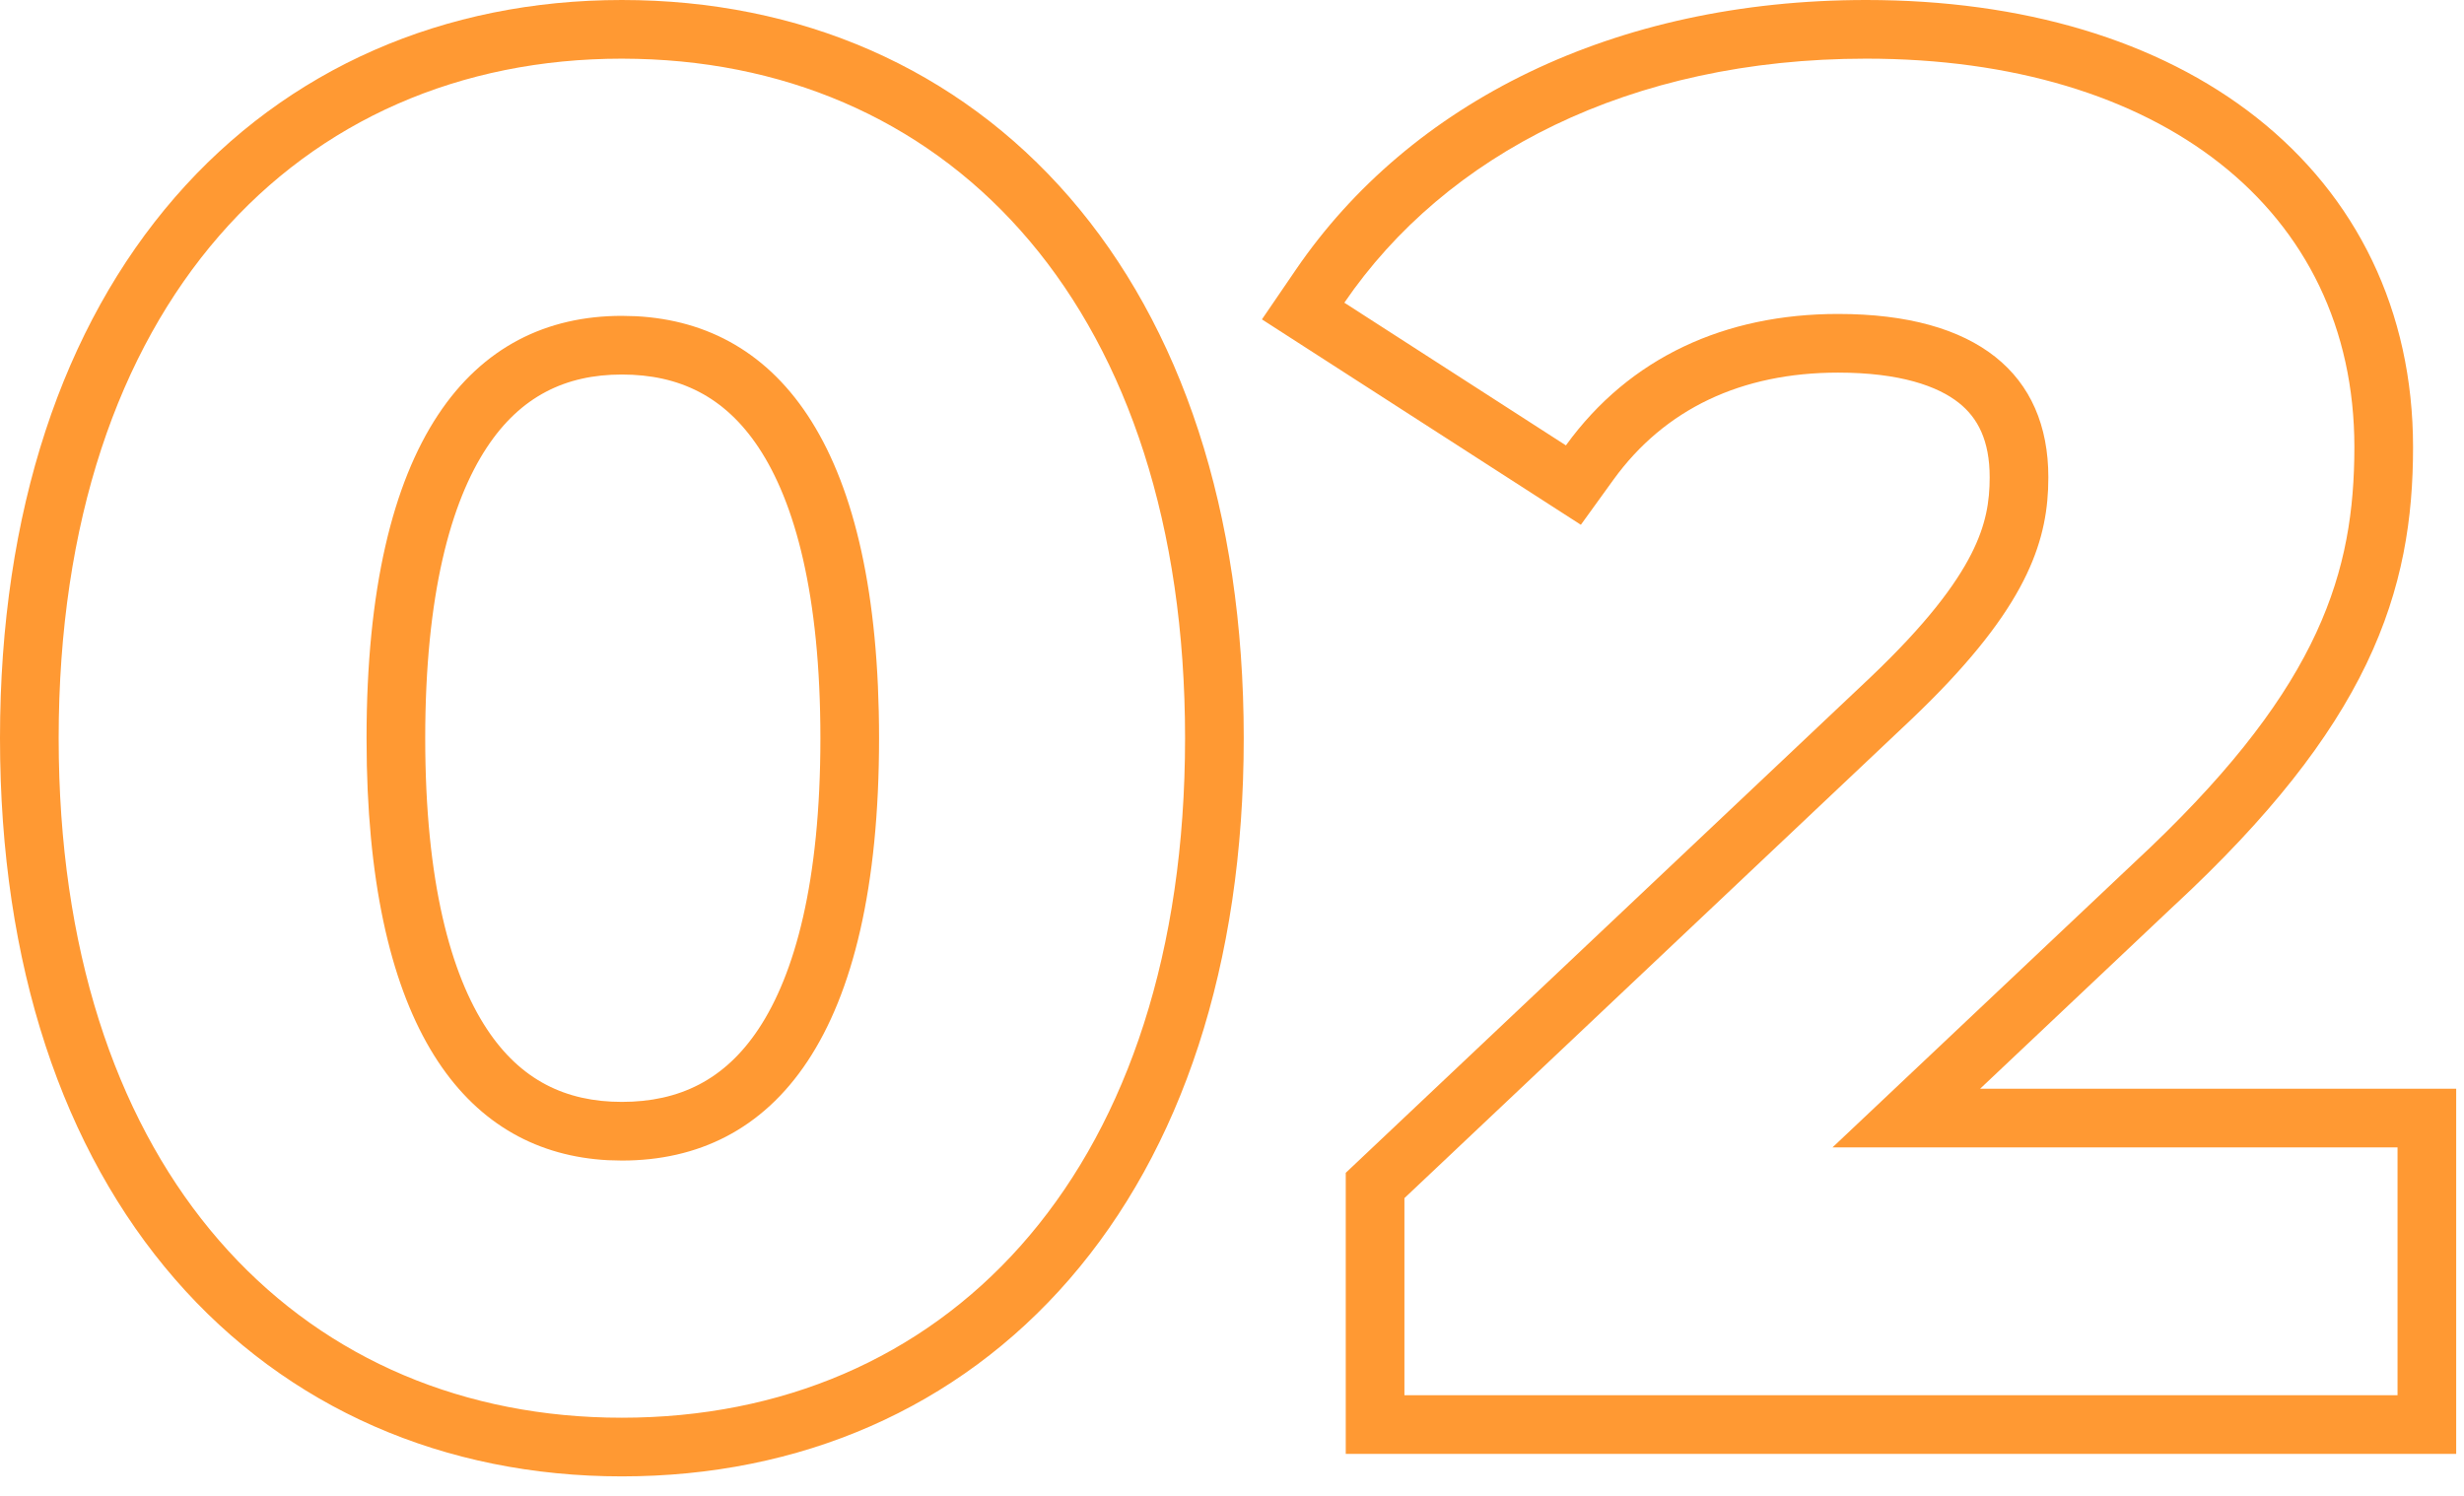
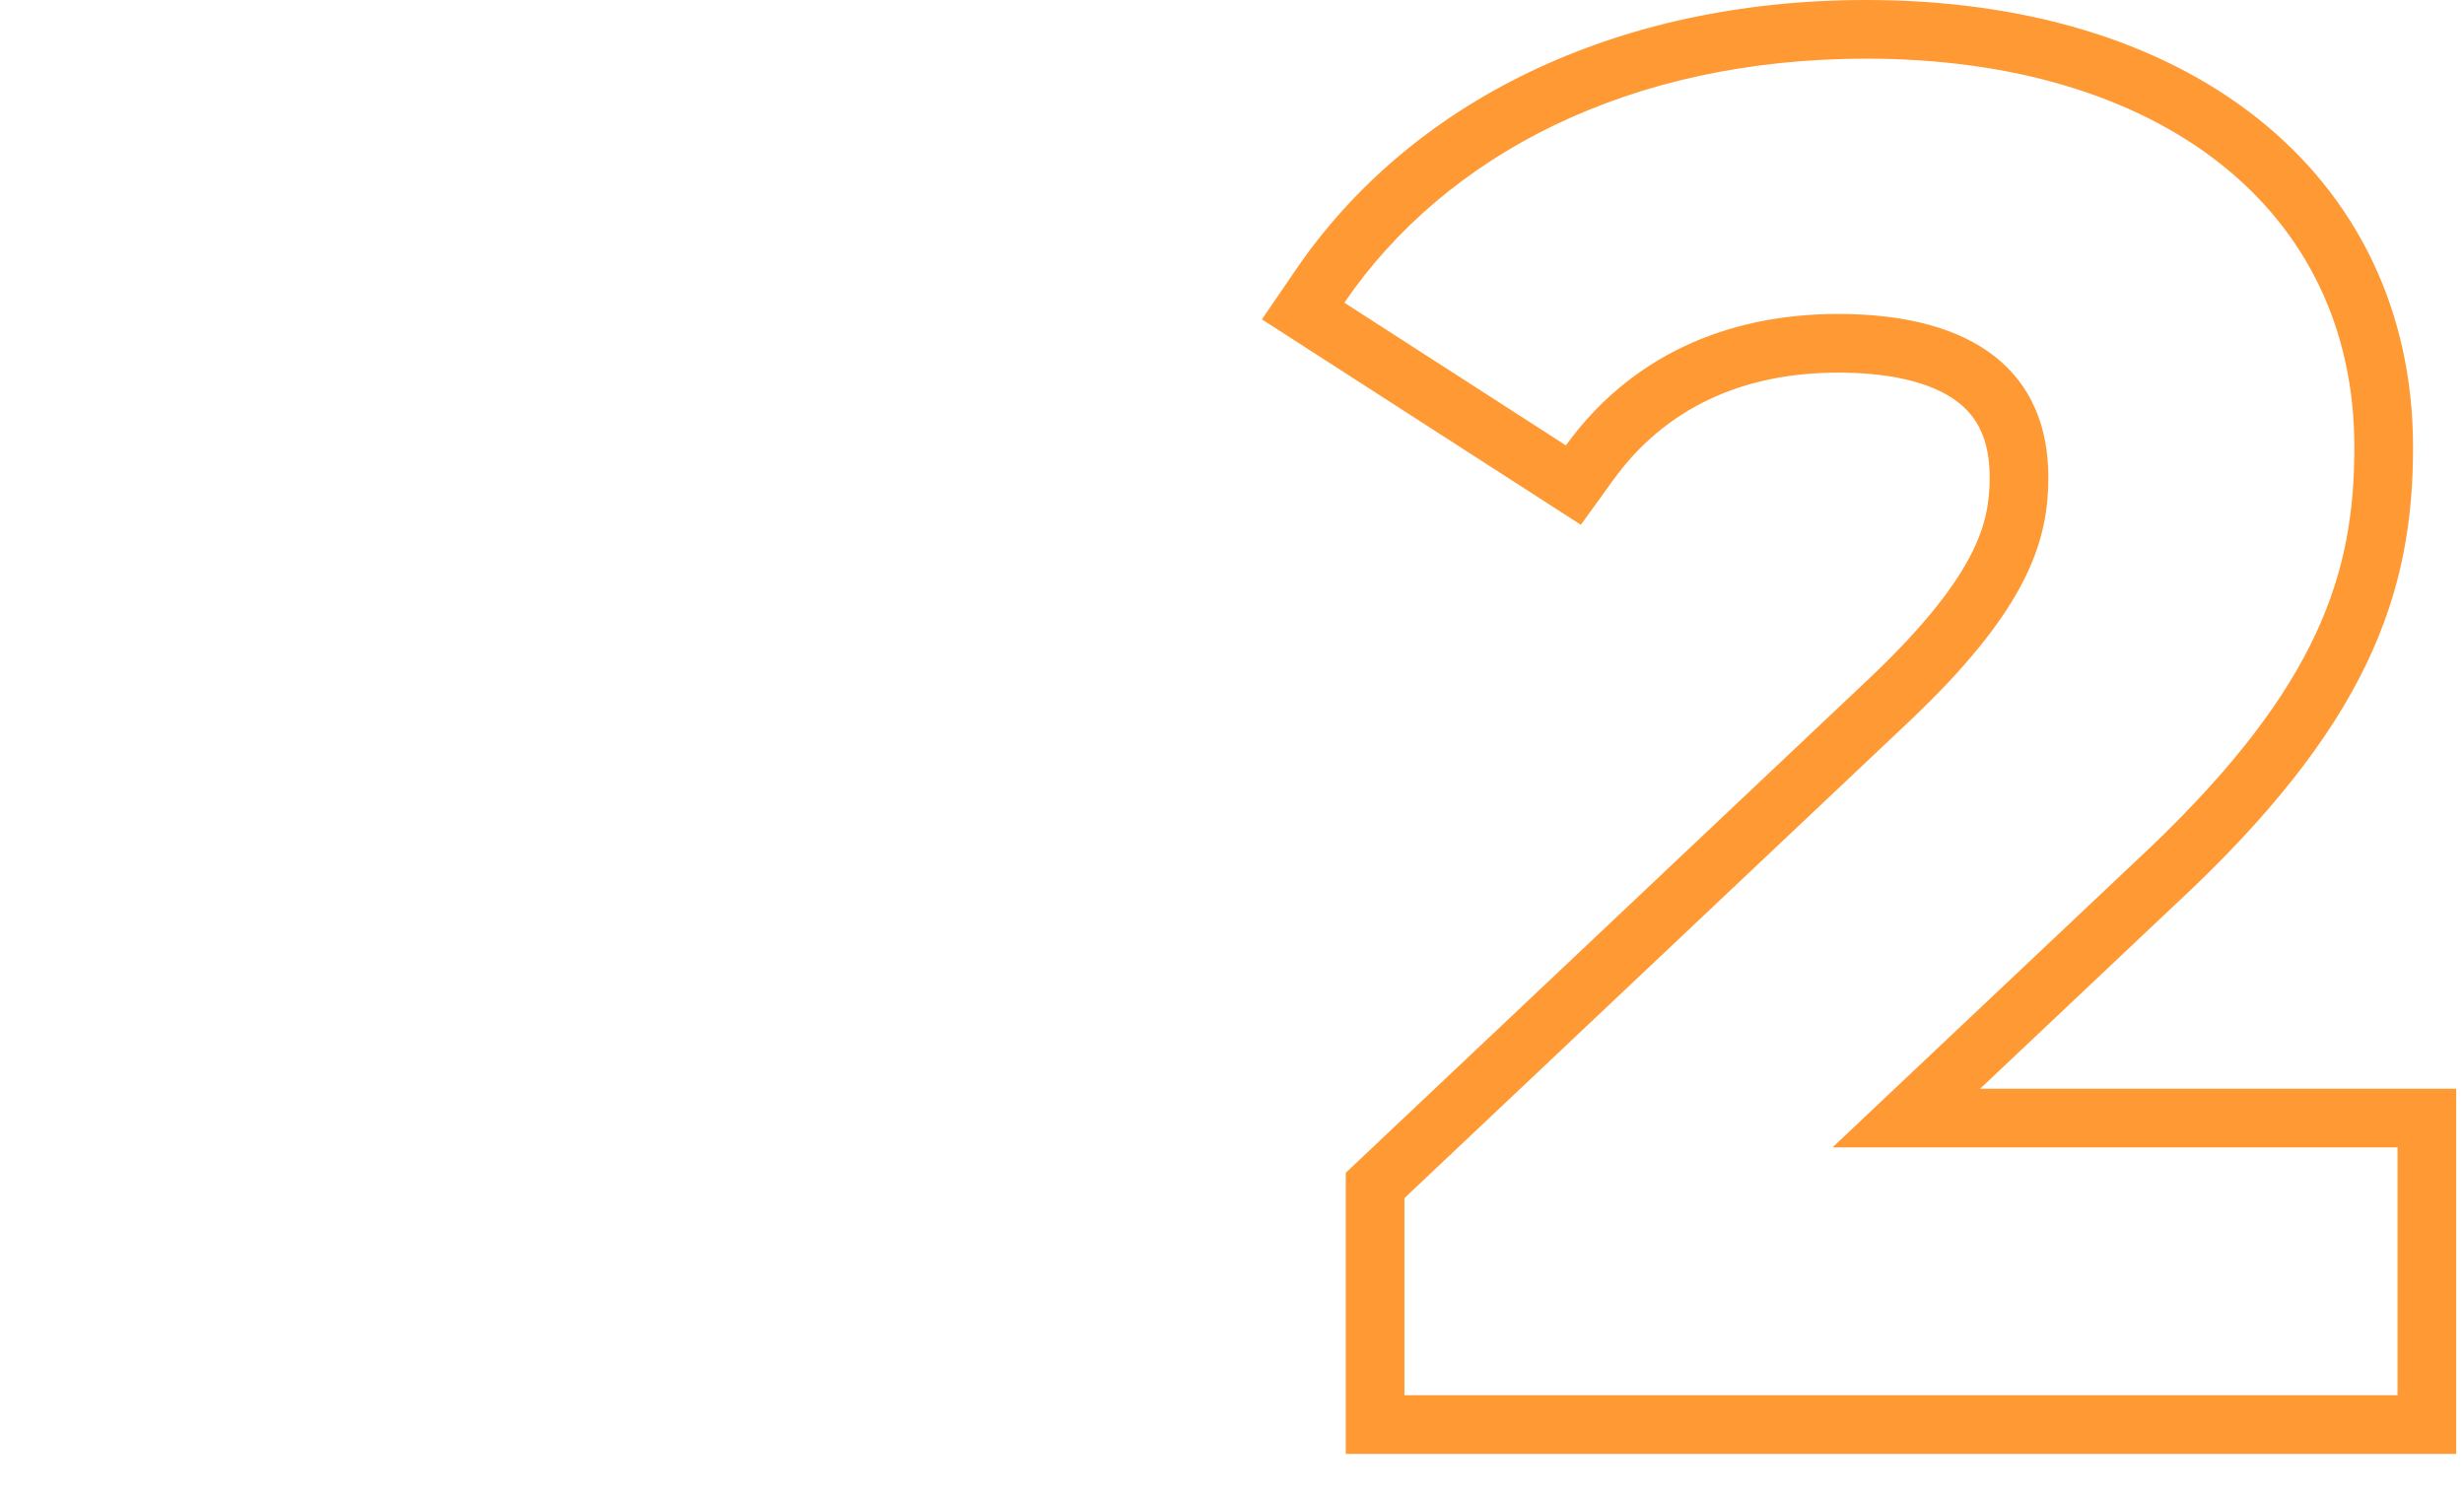
<svg xmlns="http://www.w3.org/2000/svg" width="84" height="51" viewBox="0 0 84 51" fill="none">
  <path d="M81.734 39.12H62.471L72.774 29.393C78.85 23.751 80.181 19.85 80.259 15.655L80.263 15.248C80.263 7.12 73.606 2 63.622 2C55.558 2 49.286 5.264 45.83 10.32L53.383 15.185C55.559 12.177 58.822 10.704 62.662 10.704C67.398 10.704 69.83 12.752 69.83 16.273L69.821 16.683C69.729 18.742 68.878 20.989 65.158 24.528L47.878 40.849V47.568H81.734V39.12ZM82.263 15.248C82.263 17.639 81.923 20.033 80.673 22.635C79.44 25.2 77.381 27.845 74.136 30.858L74.135 30.857L67.503 37.12H83.734V49.568H45.878V39.986L63.779 23.079C65.671 21.279 66.668 19.938 67.2 18.893C67.707 17.898 67.83 17.098 67.83 16.273C67.83 15.013 67.421 14.244 66.779 13.735C66.065 13.168 64.782 12.704 62.662 12.704C59.374 12.704 56.753 13.937 55.003 16.356L53.893 17.892L43.02 10.889L44.18 9.191C48.069 3.502 55.013 9.15301e-05 63.622 0C68.934 0 73.571 1.361 76.925 4.006C80.326 6.688 82.263 10.582 82.263 15.248Z" fill="#FF9933" />
-   <path d="M40.4 25.168C40.4 10.615 32.524 2.264 21.717 2.007L21.2 2C10.192 2 2 10.384 2 25.168L2.006 25.856C2.253 39.984 10.108 48.077 20.686 48.33L21.2 48.336C32.099 48.336 40.145 40.212 40.394 25.856L40.4 25.168ZM27.968 25.168C27.968 20.262 27.095 17.117 25.861 15.258C24.708 13.519 23.159 12.769 21.2 12.769C19.282 12.769 17.747 13.512 16.598 15.254C15.369 17.116 14.496 20.262 14.496 25.168C14.496 30.074 15.369 33.221 16.598 35.083C17.747 36.825 19.282 37.568 21.2 37.568V39.568L20.725 39.556C16.016 39.307 12.714 35.298 12.506 26.105L12.496 25.168C12.496 14.992 16.08 10.769 21.2 10.769L21.682 10.781C26.605 11.039 29.968 15.311 29.968 25.168C29.968 35.344 26.384 39.568 21.2 39.568V37.568C23.159 37.568 24.708 36.818 25.861 35.079C27.095 33.219 27.968 30.075 27.968 25.168ZM42.4 25.168C42.4 32.916 40.267 39.214 36.464 43.605C32.639 48.021 27.271 50.336 21.2 50.336C15.159 50.336 9.793 48.02 5.962 43.607C2.151 39.217 0 32.92 0 25.168C7.19609e-05 17.416 2.151 11.119 5.962 6.729C9.793 2.317 15.159 0 21.2 0C27.271 7.32129e-05 32.639 2.316 36.464 6.731C40.267 11.123 42.4 17.42 42.4 25.168Z" fill="#FF9933" />
</svg>